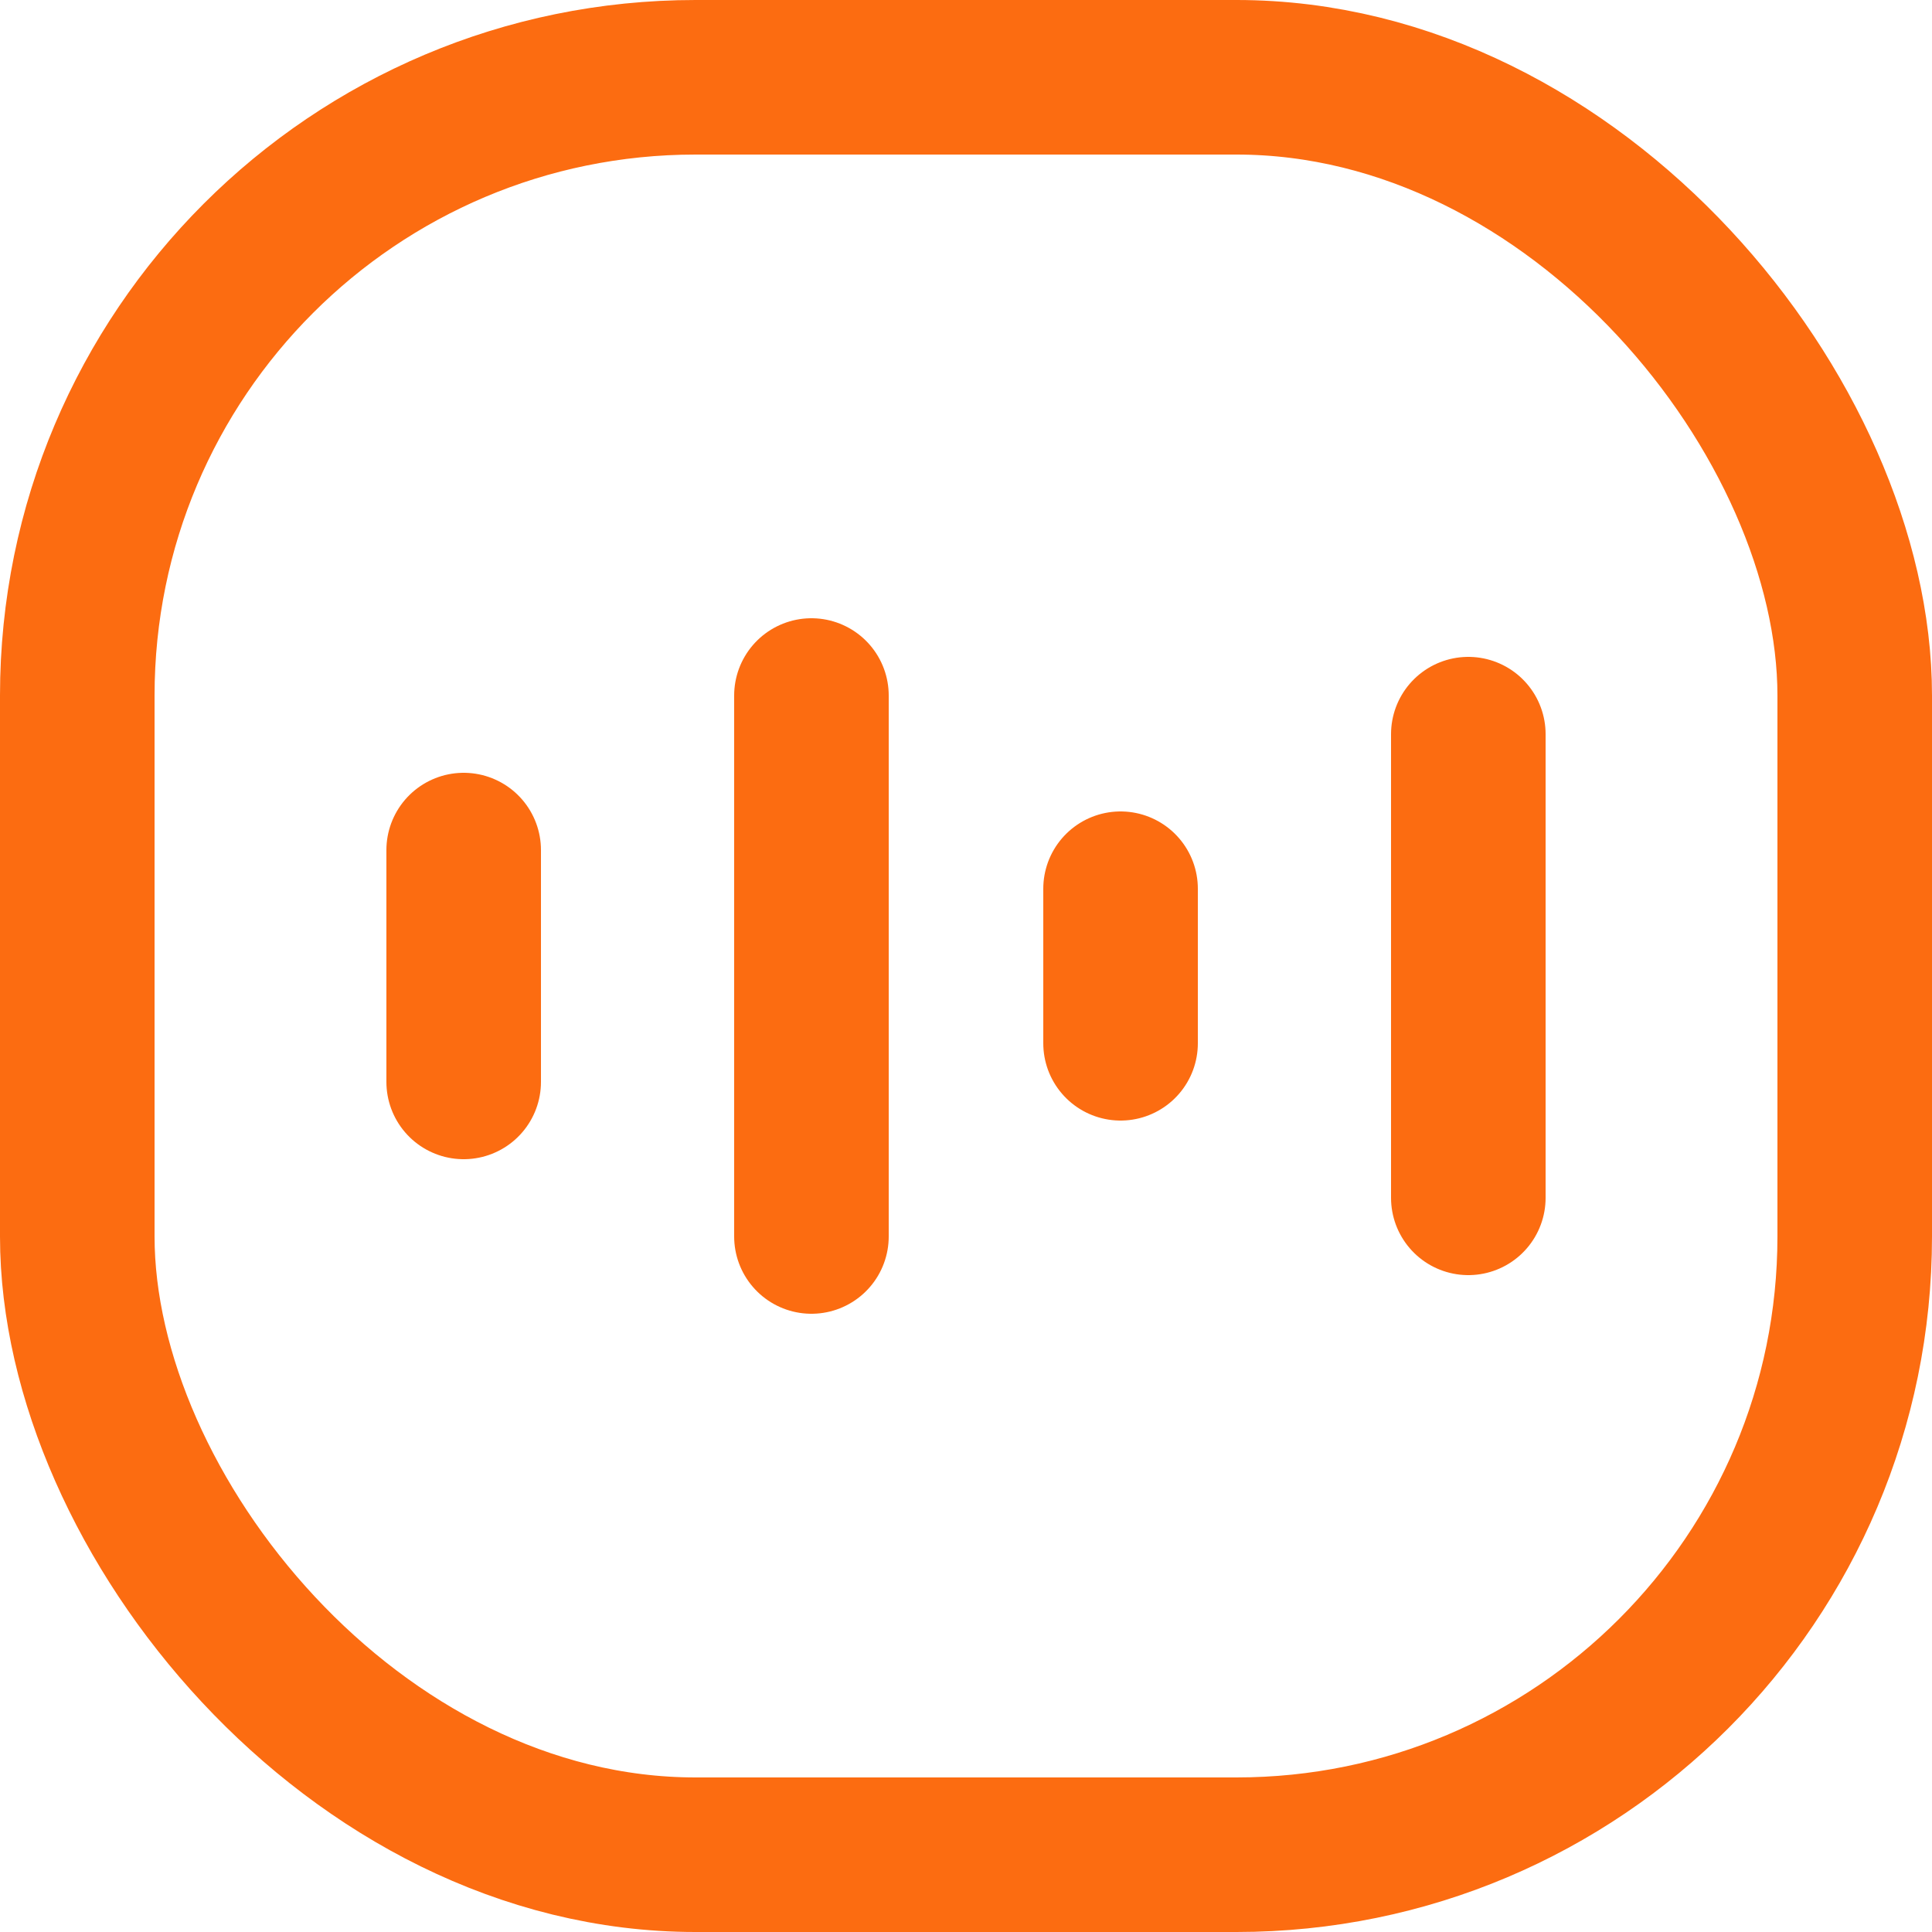
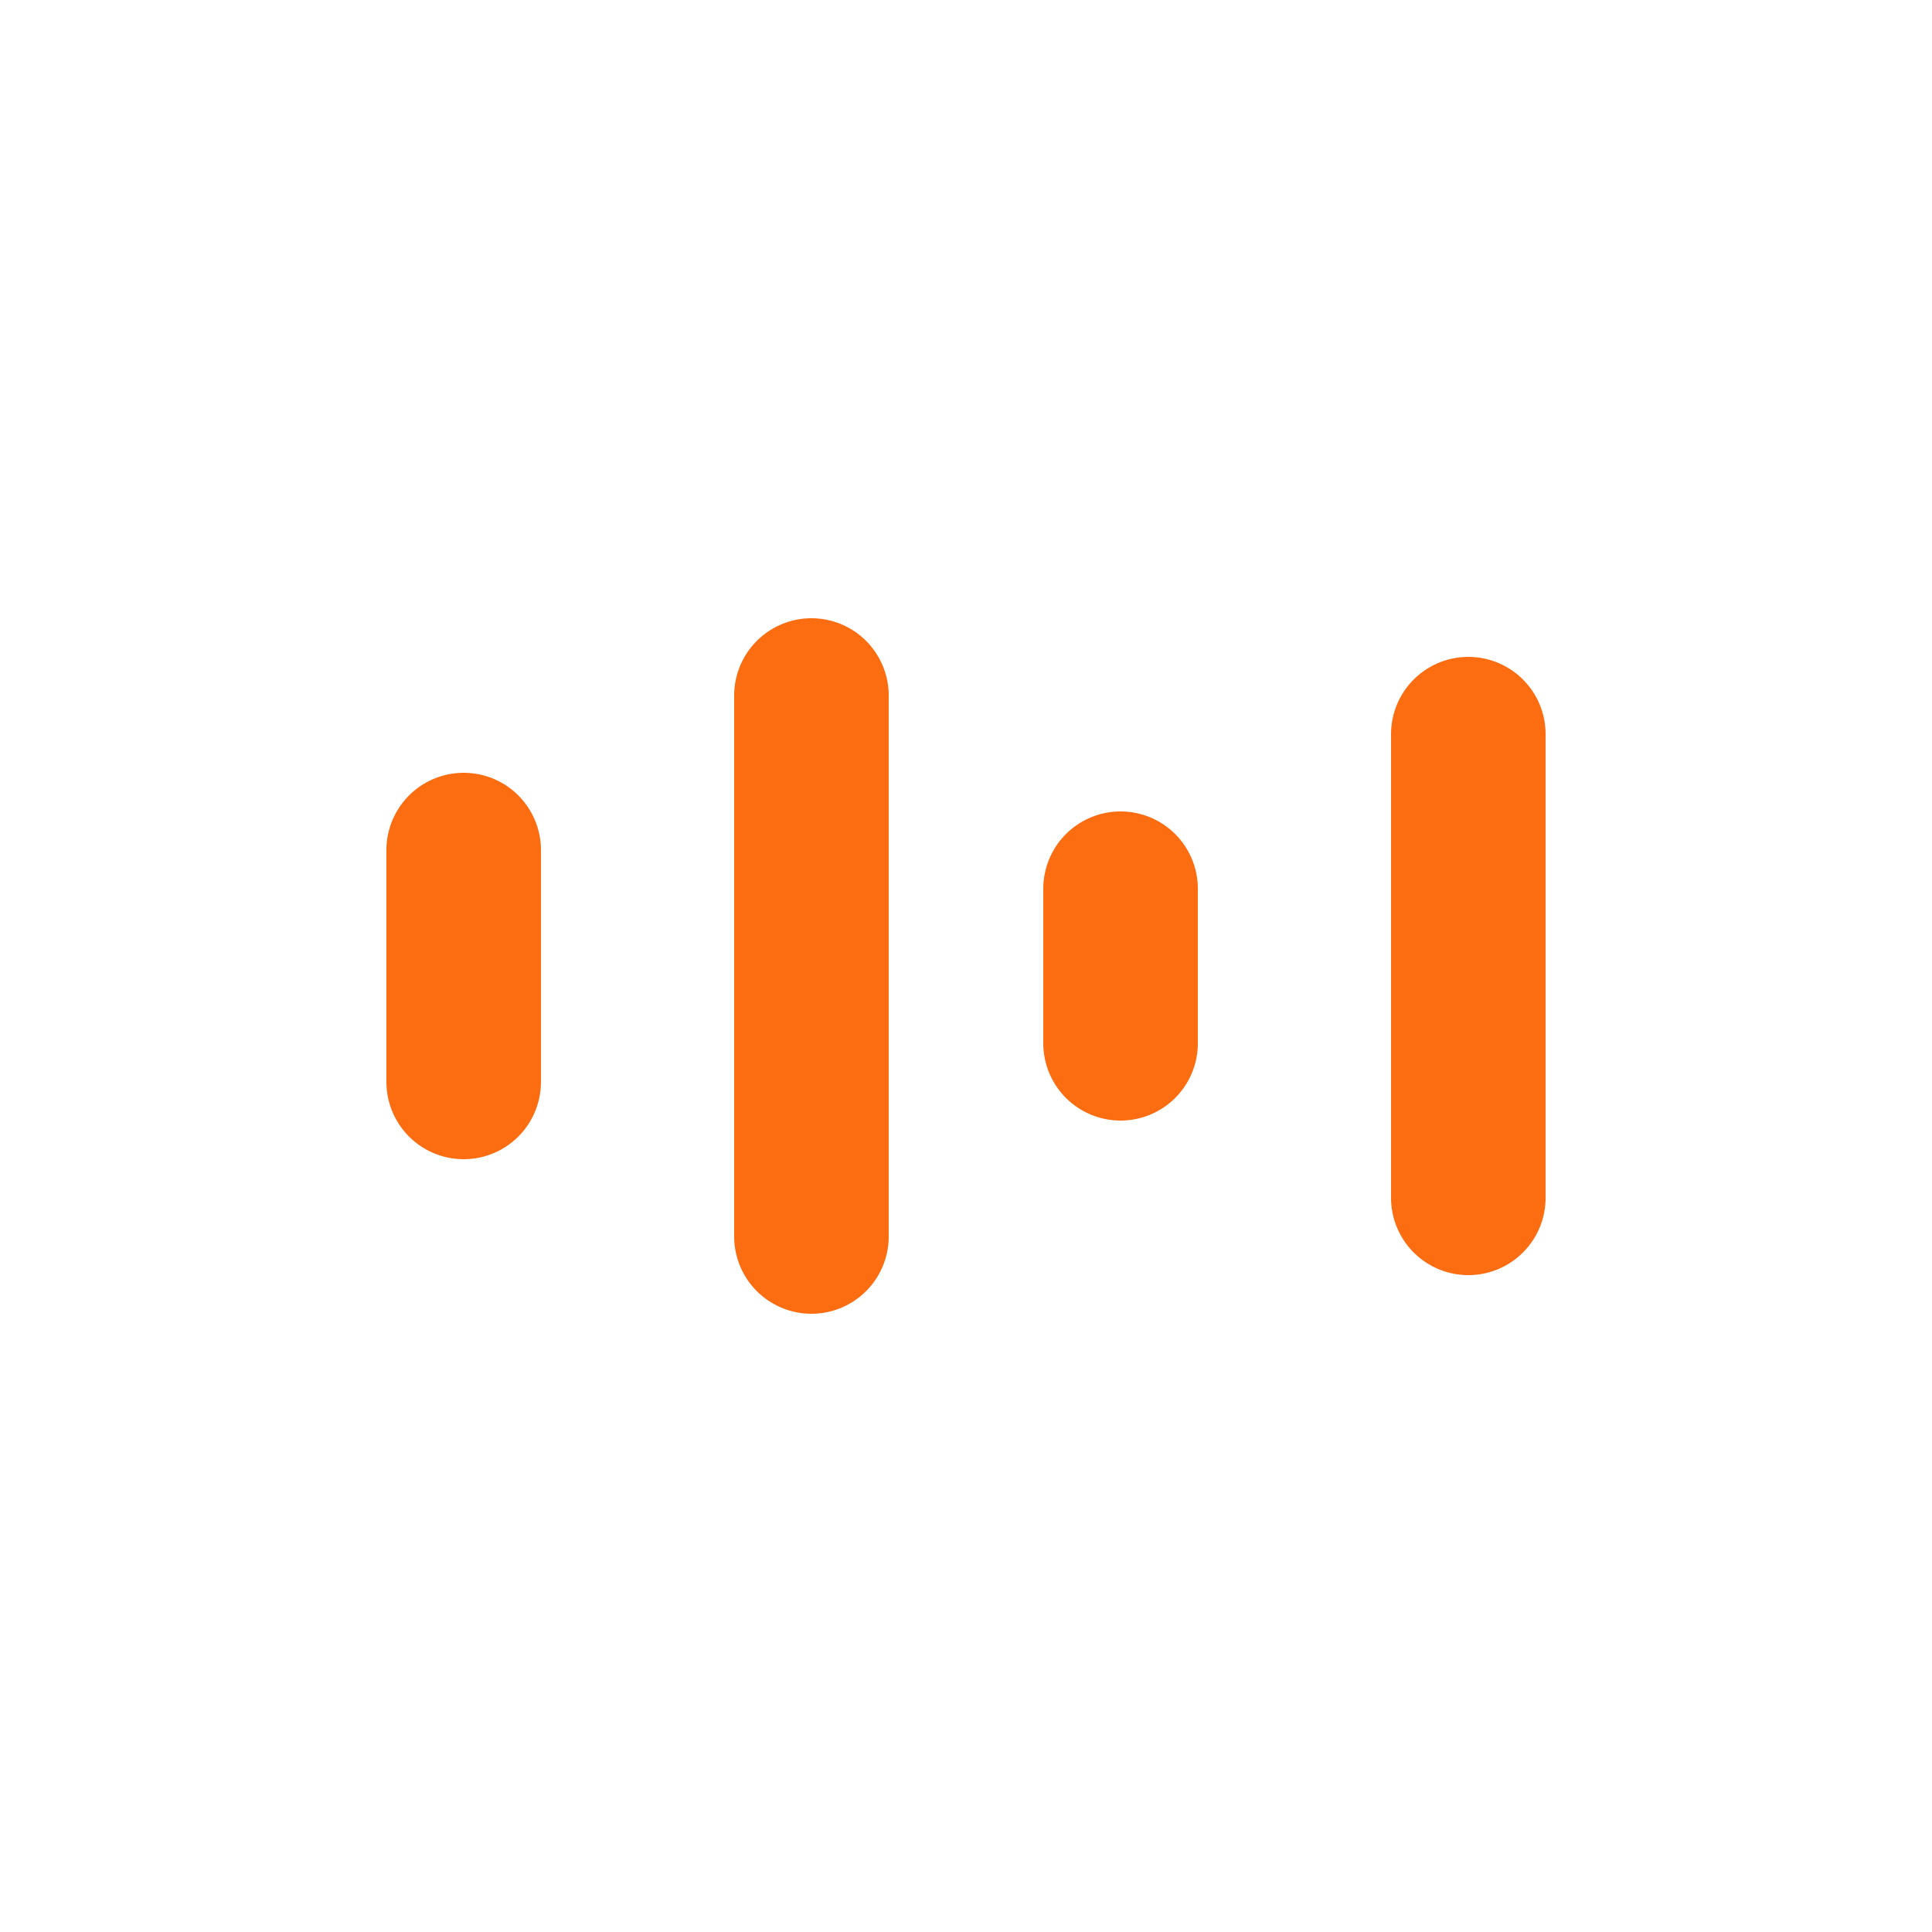
<svg xmlns="http://www.w3.org/2000/svg" width="50" height="50" fill="none">
-   <rect width="46" height="46" x="2" y="2" stroke="#FC6C11" stroke-width="4" rx="16" />
  <path stroke="#FC6C11" stroke-linecap="round" stroke-width="4" d="M38 31V19m-9 8v-4m-8 9V18m-9 10v-6" />
</svg>